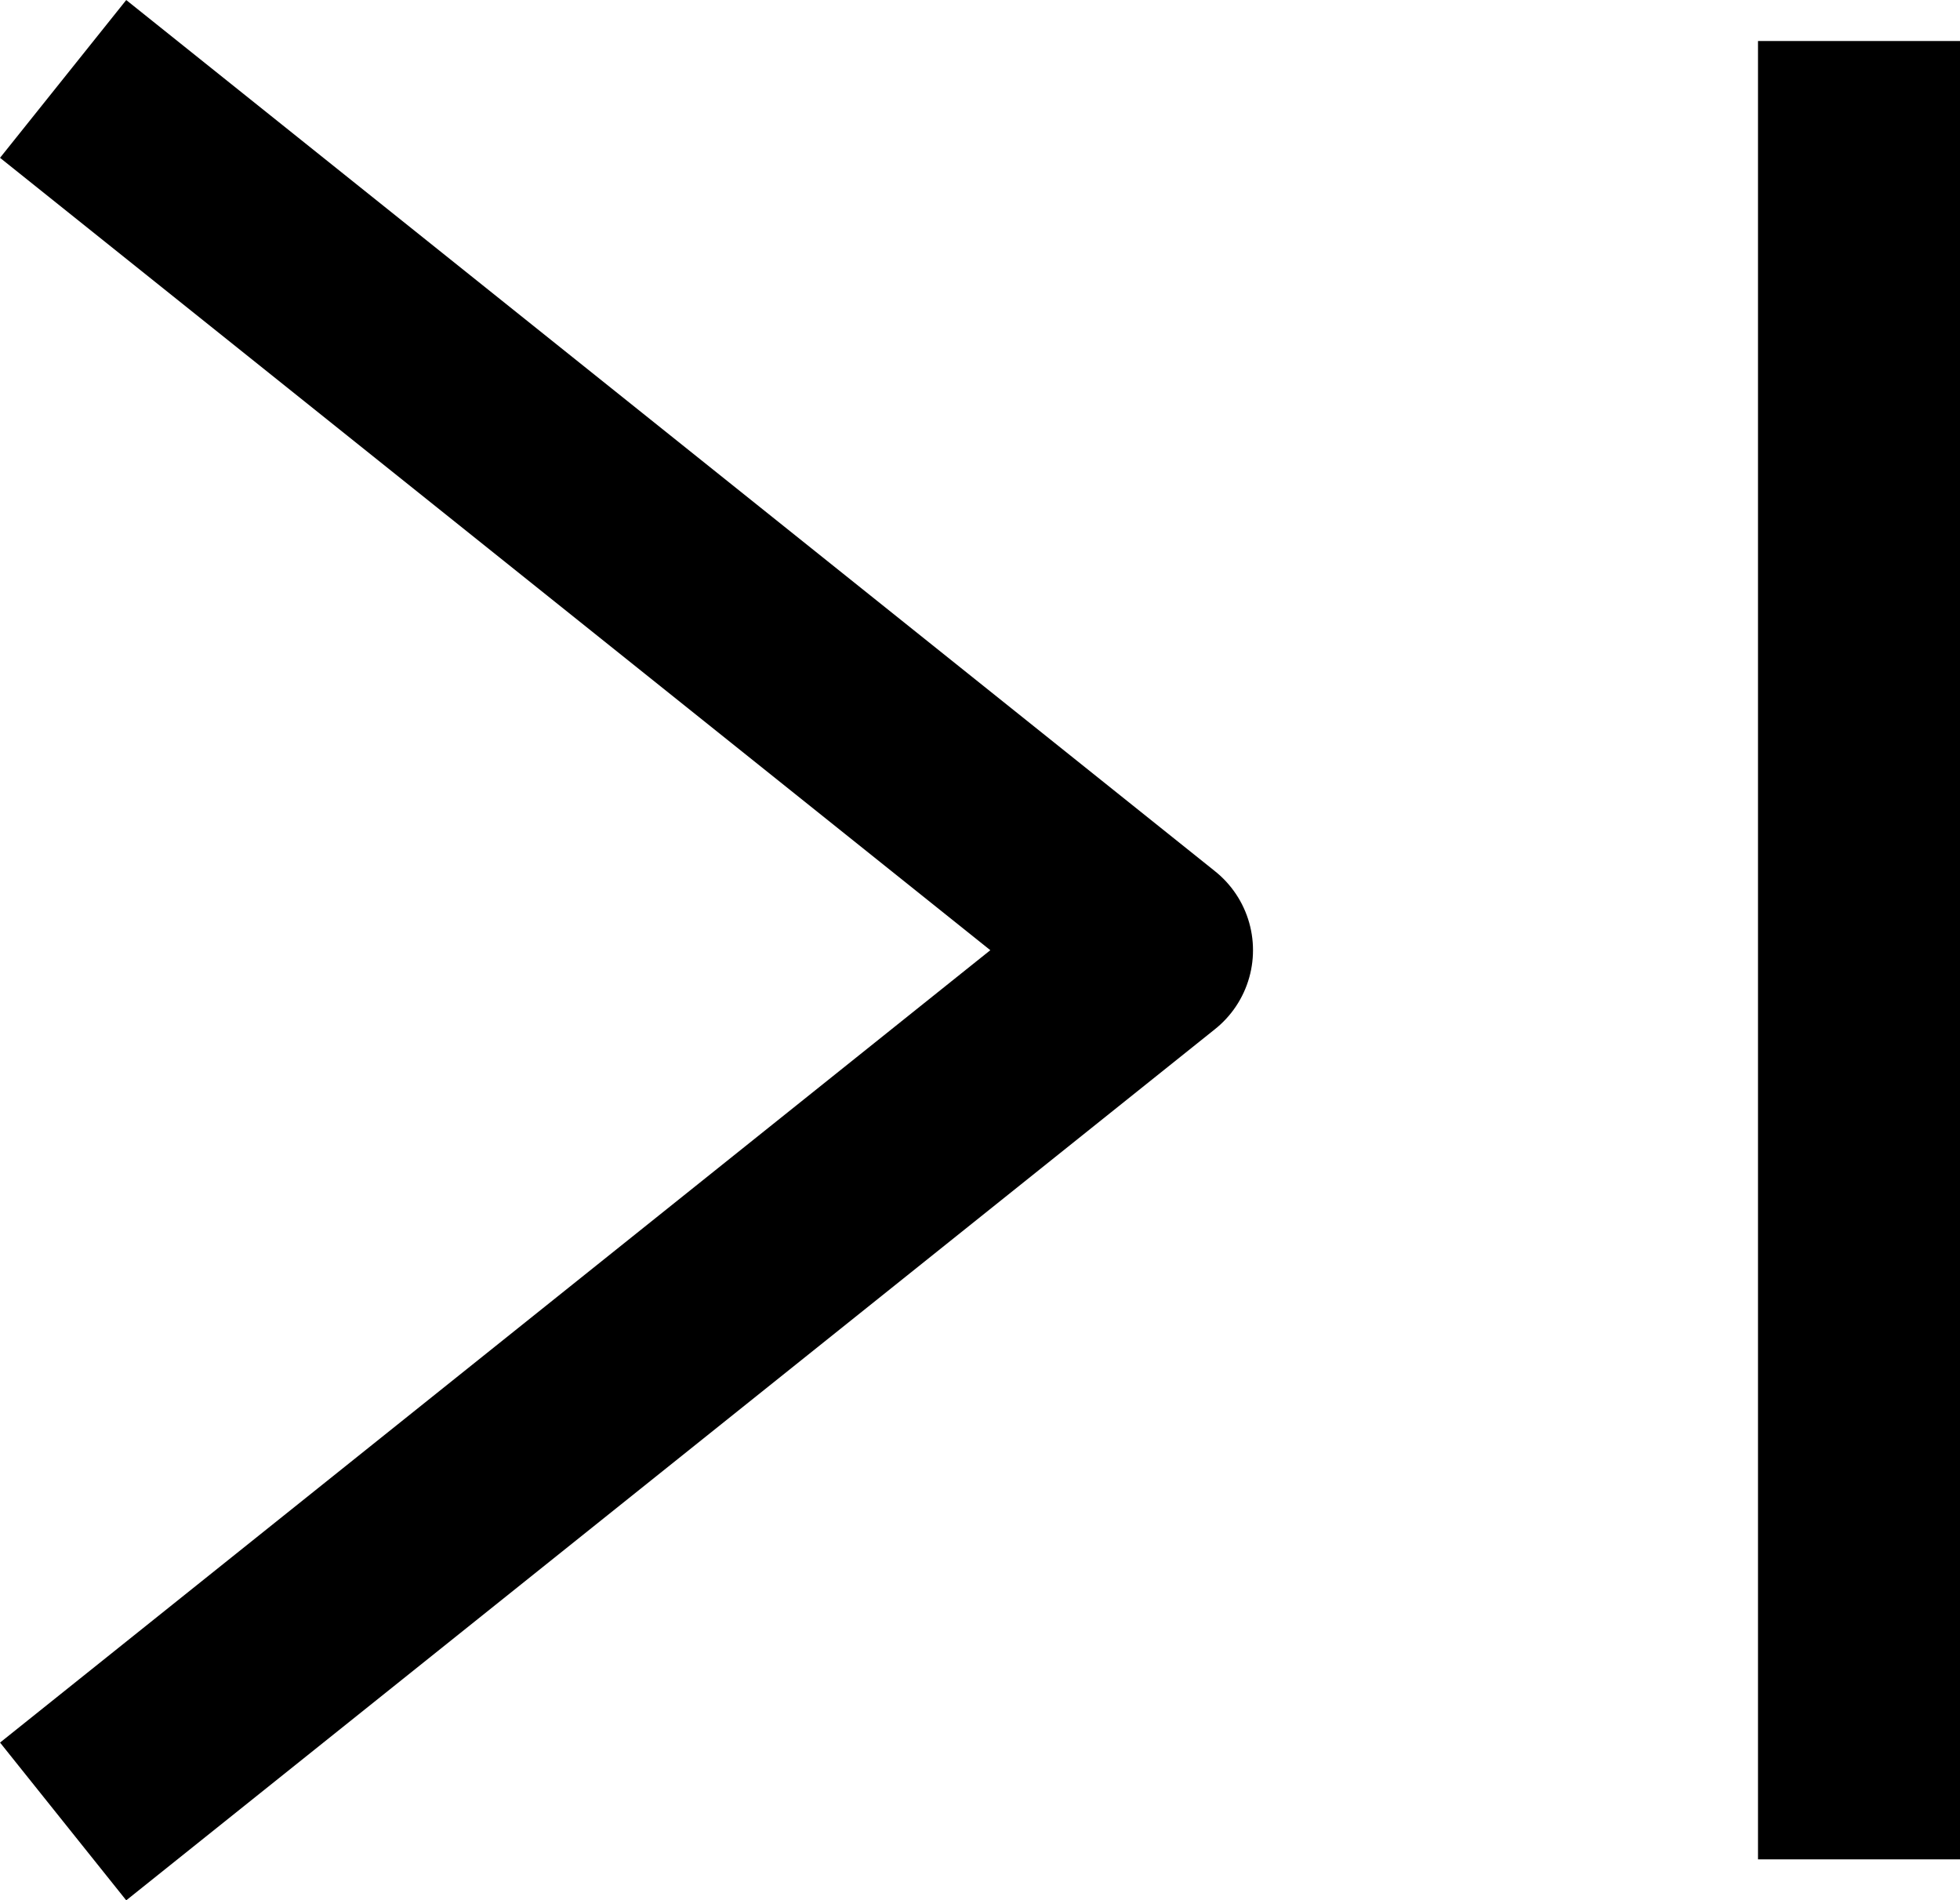
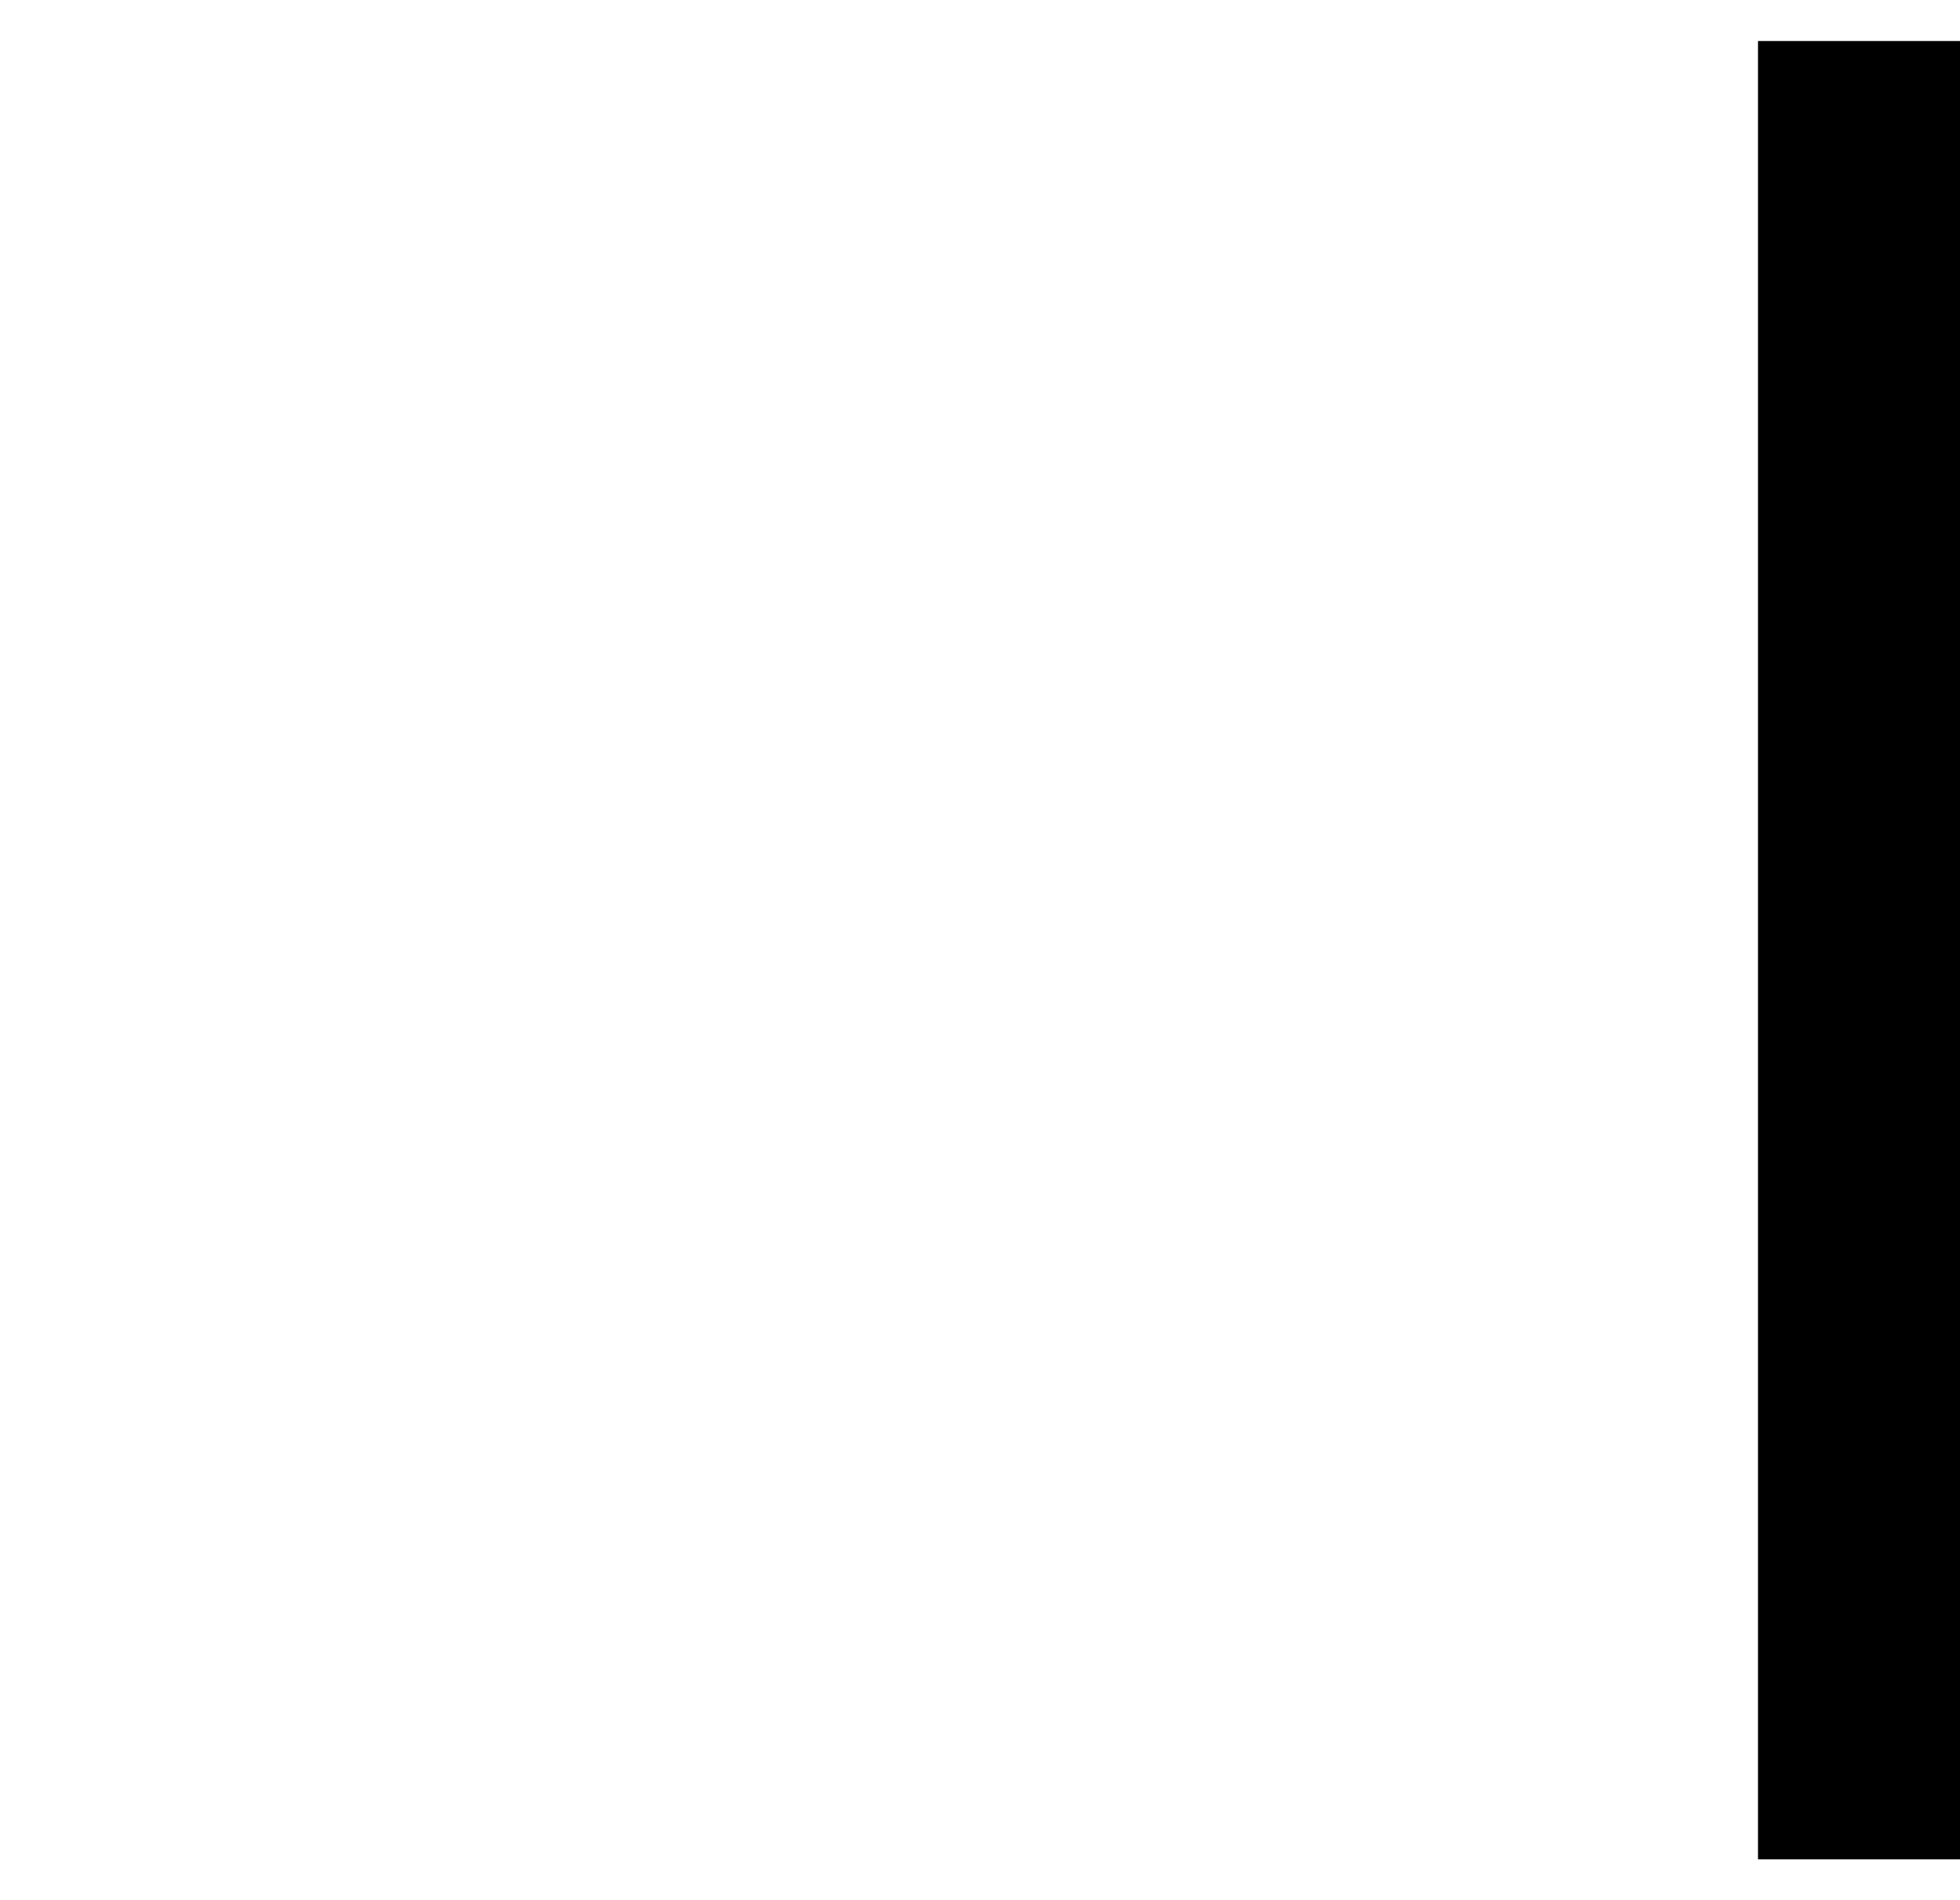
<svg xmlns="http://www.w3.org/2000/svg" width="19.406" height="18.811" viewBox="0 0 19.406 18.811">
  <g id="ico_arr_end" transform="translate(1.406 0.406)">
-     <path id="ico_arr_top" d="M10,0,0,8l10,8" transform="translate(10 17) rotate(180)" fill="none" stroke="#000" stroke-linecap="square" stroke-linejoin="round" stroke-width="2" />
    <rect id="사각형_273" data-name="사각형 273" width="2" height="18" transform="translate(16)" />
  </g>
</svg>